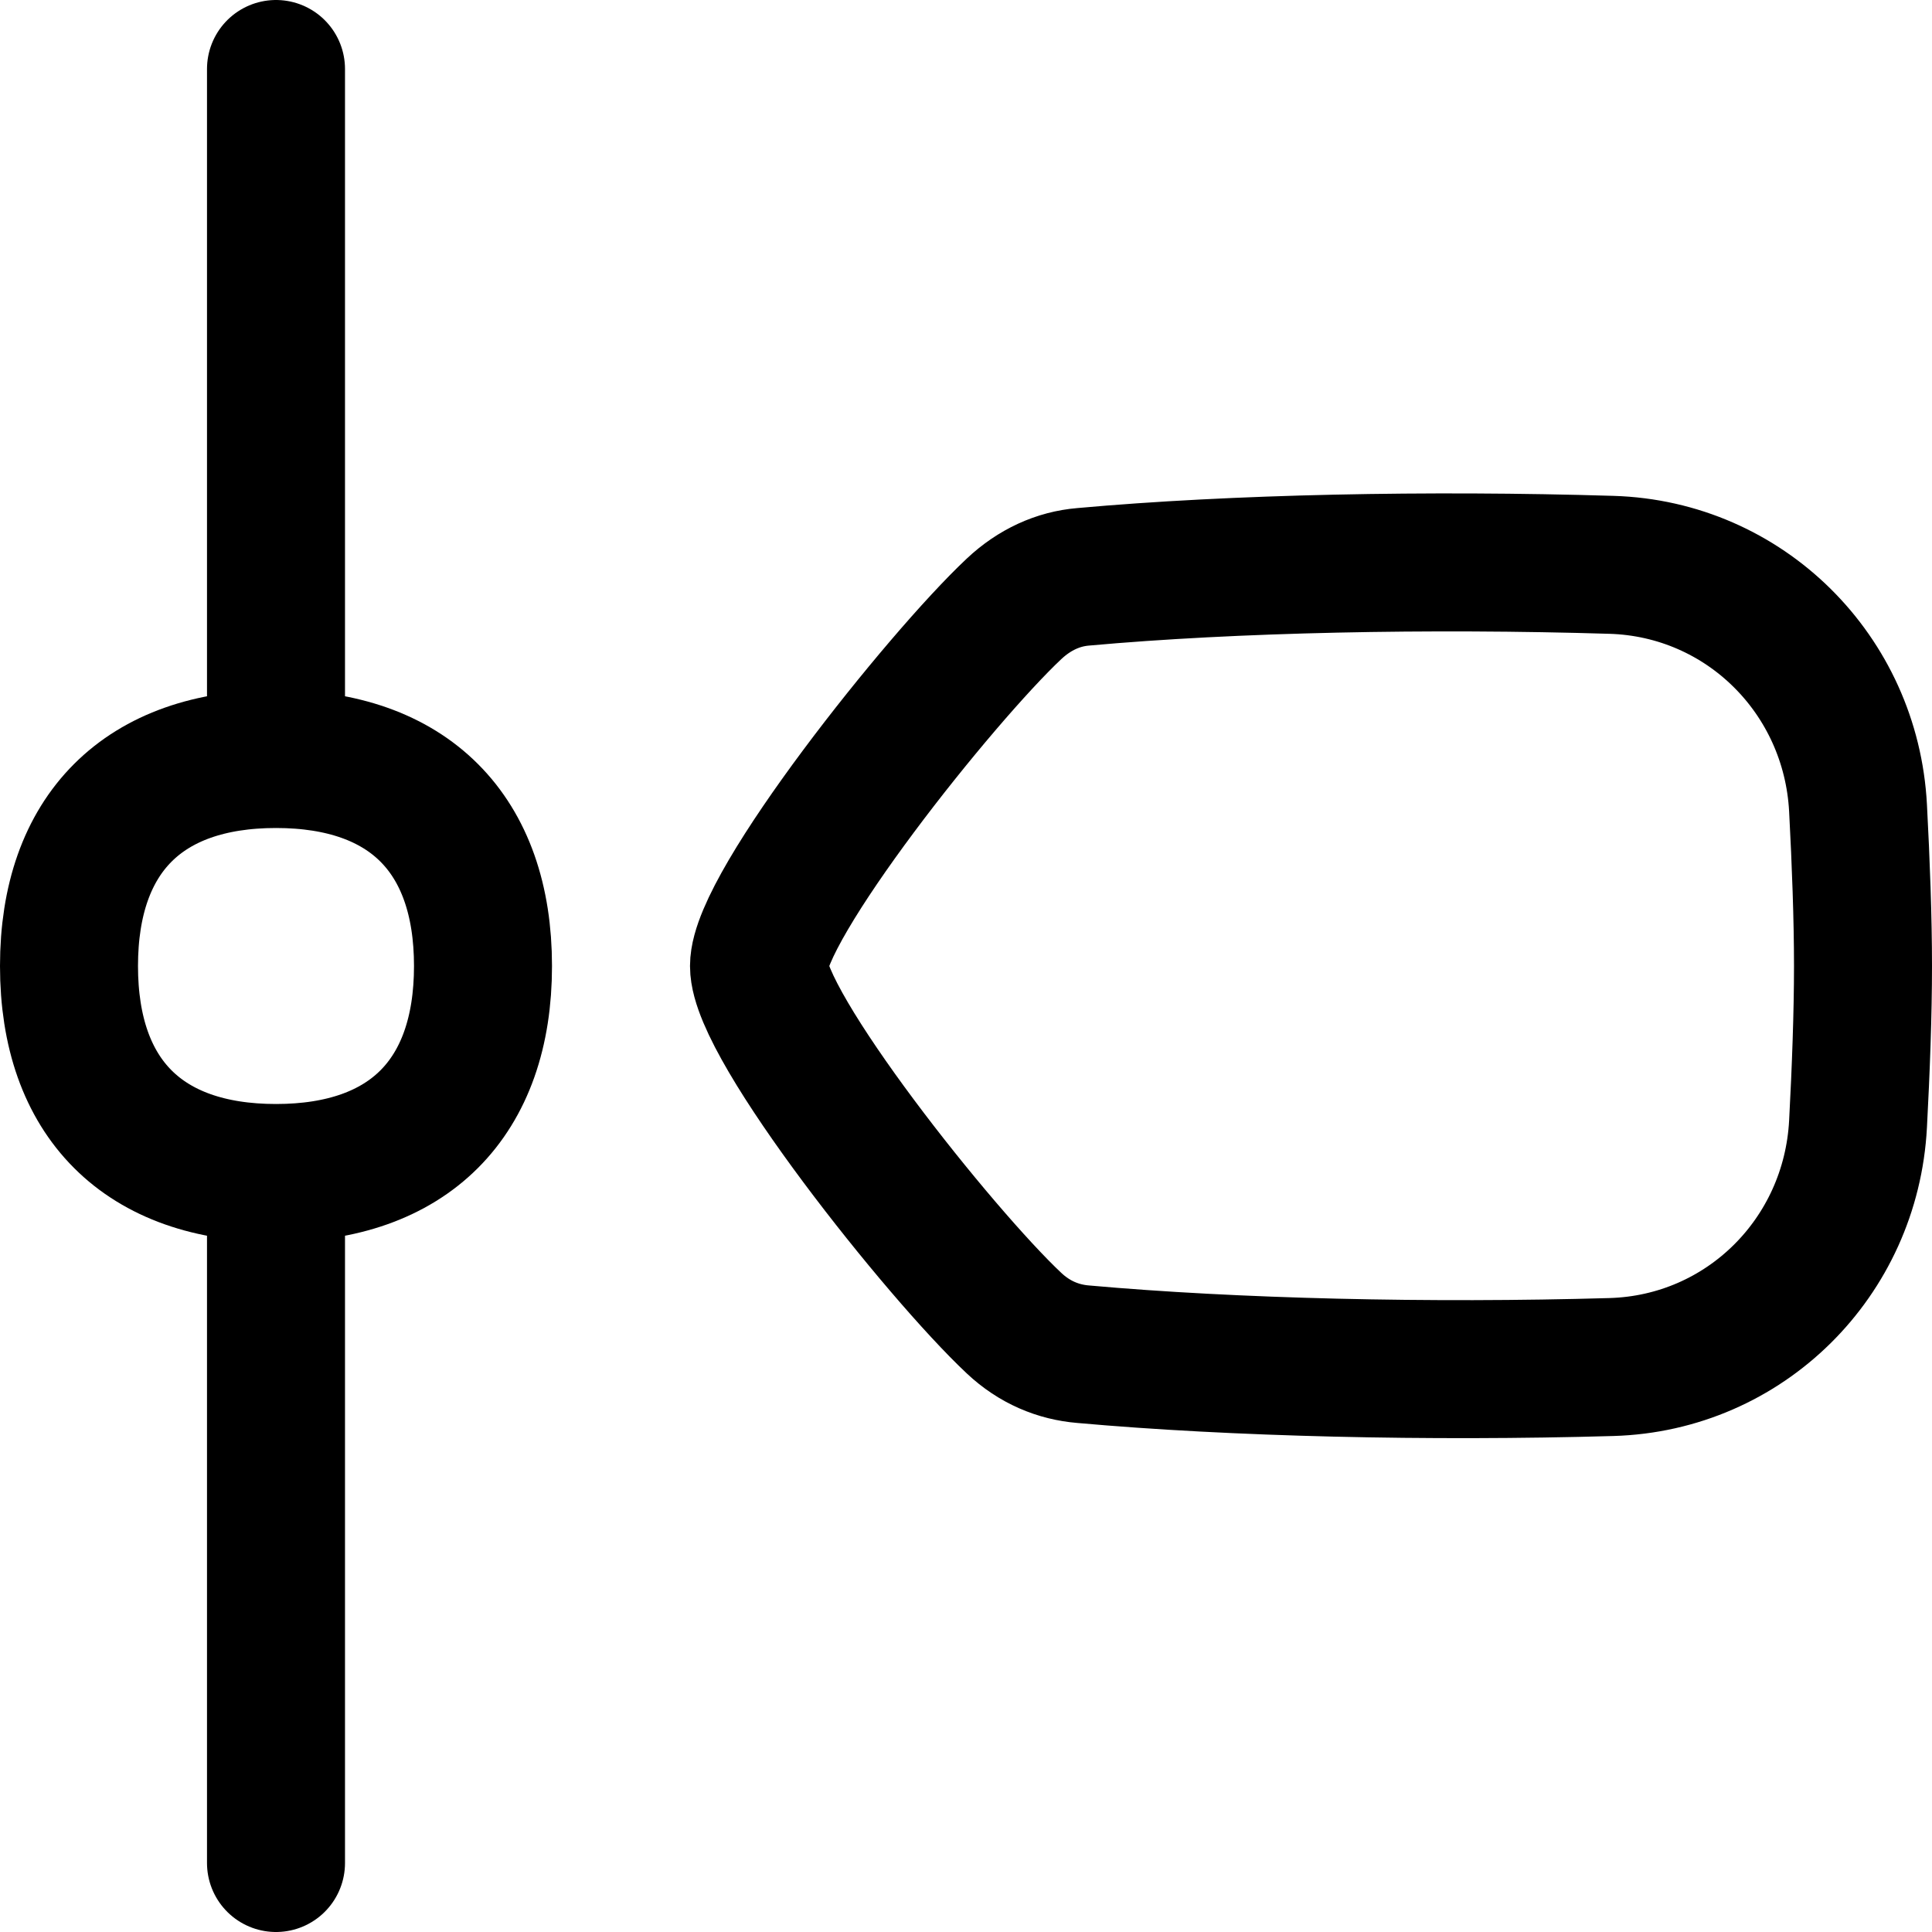
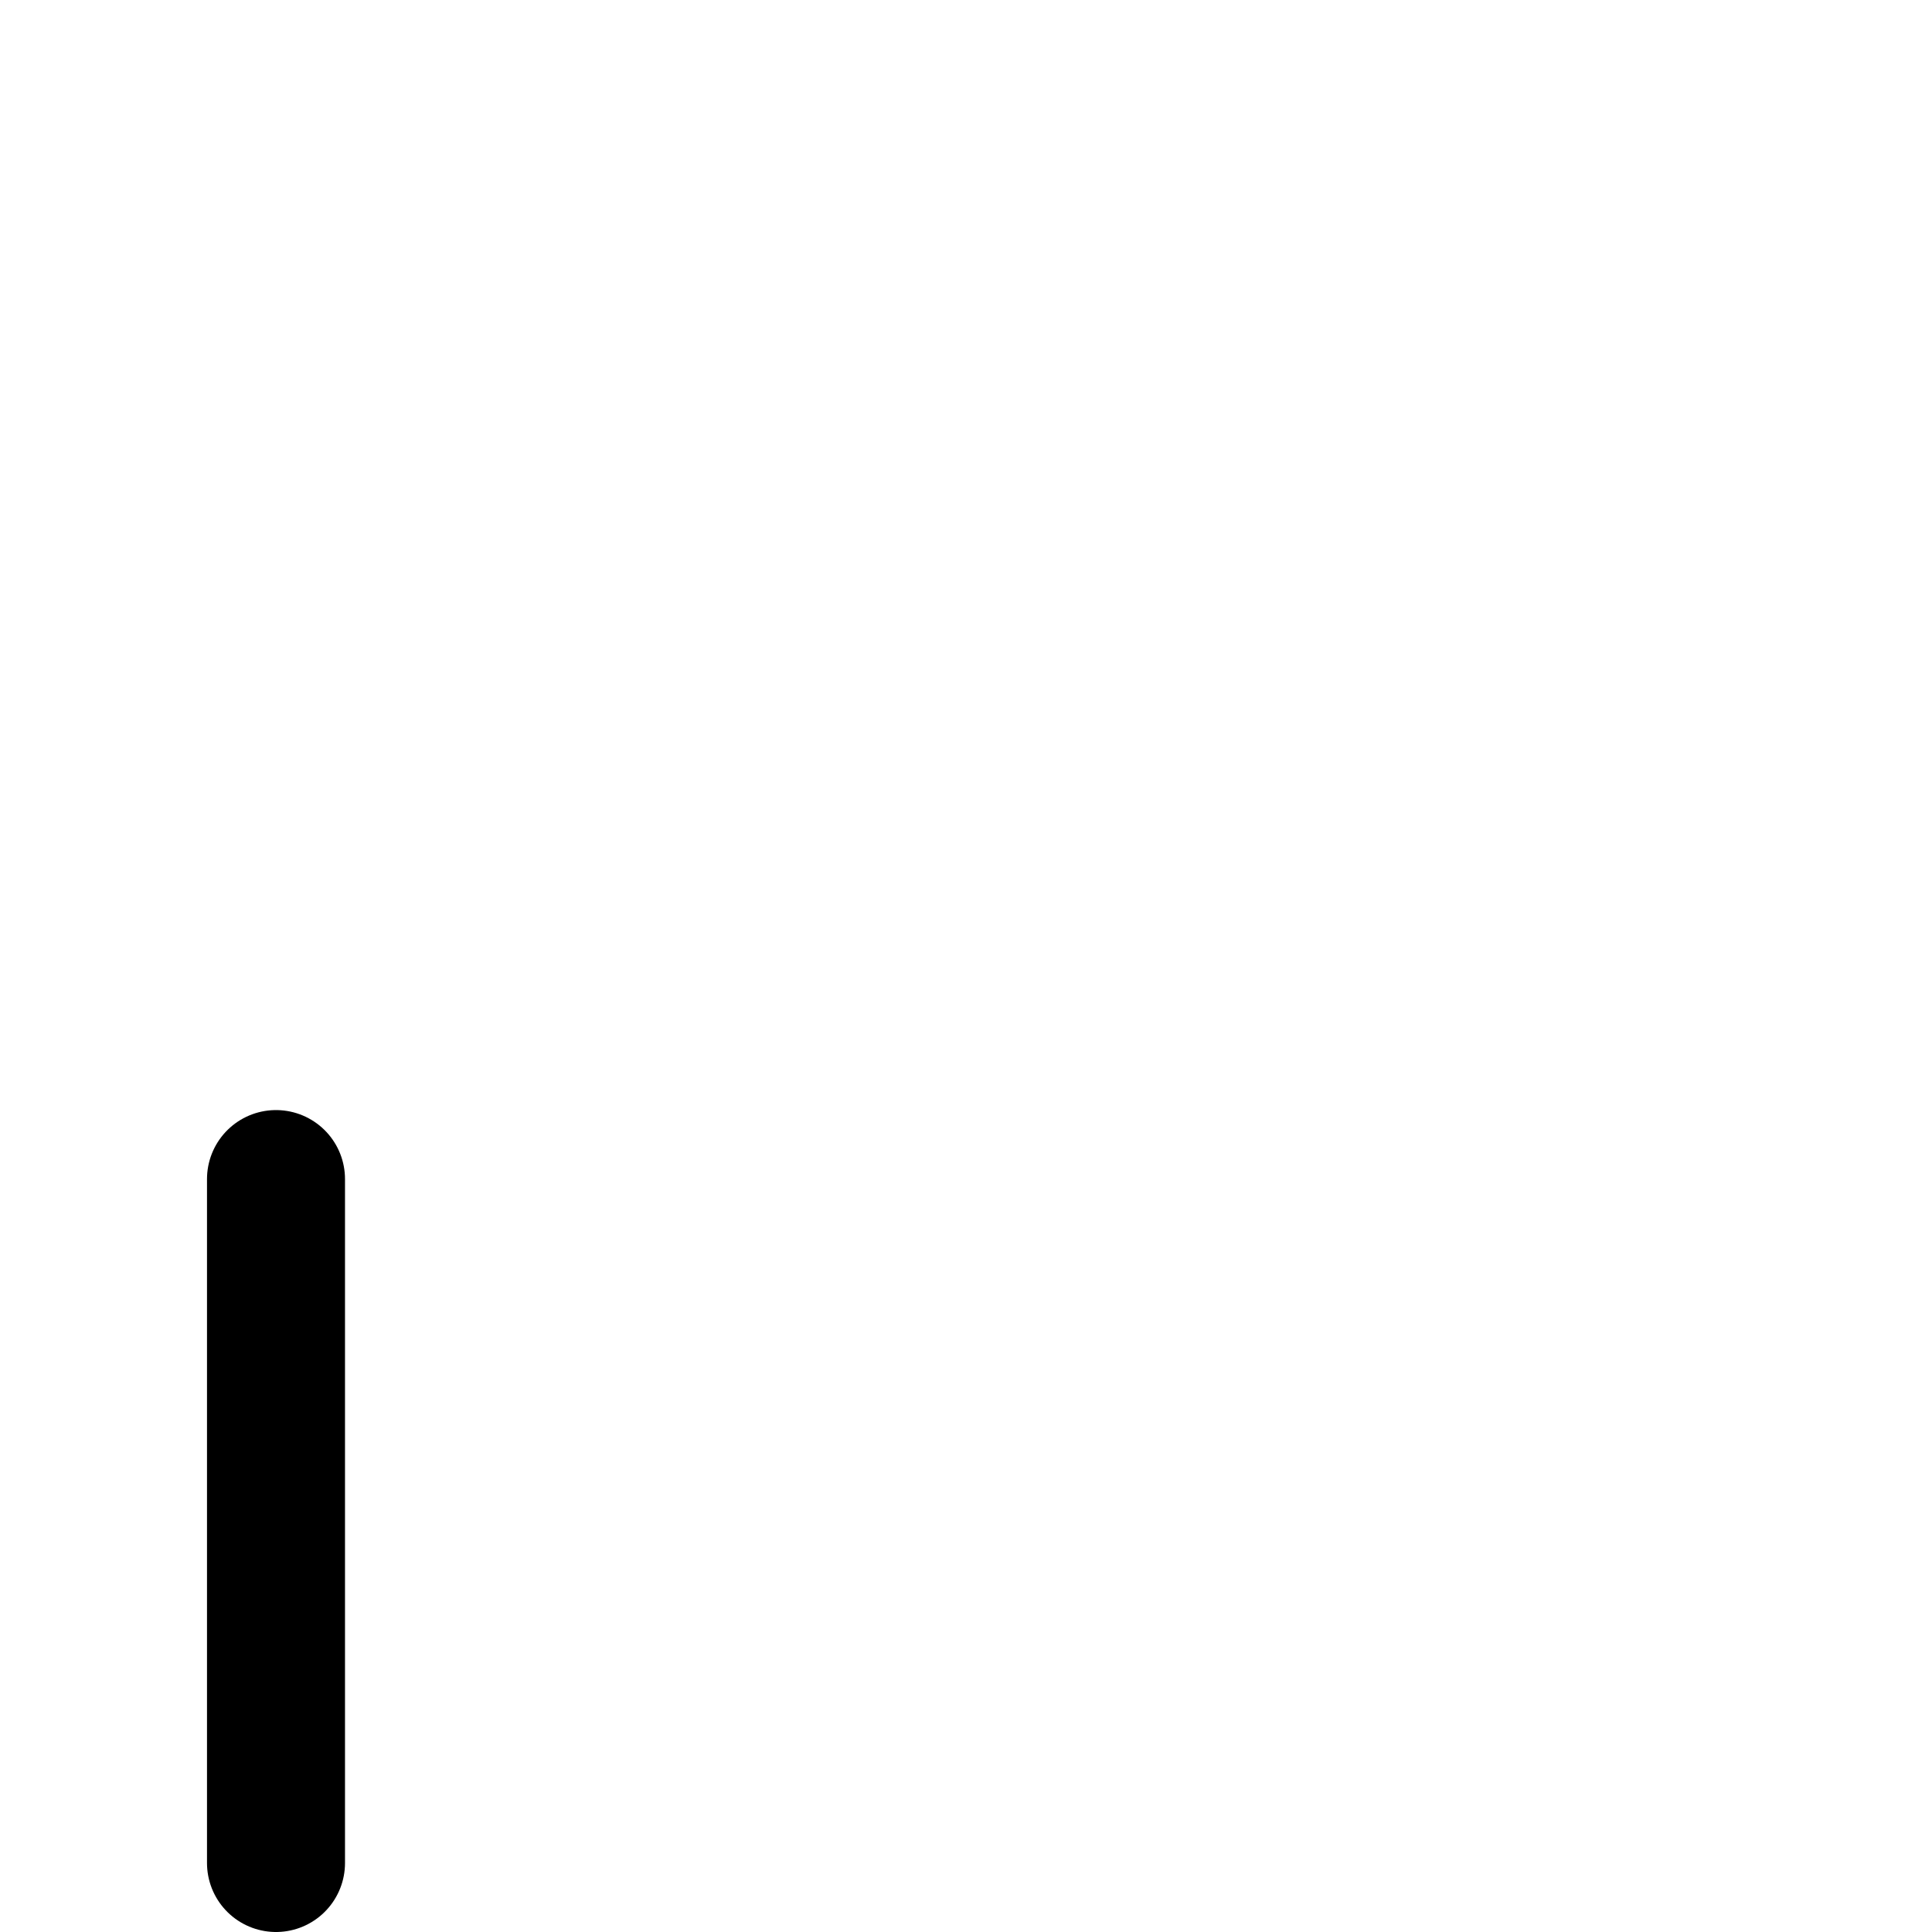
<svg xmlns="http://www.w3.org/2000/svg" fill="none" viewBox="0 0 14 14" id="Timeline-Roadmap-Vertical--Streamline-Flex" height="14" width="14">
  <desc>
    Timeline Roadmap Vertical Streamline Icon: https://streamlinehq.com
  </desc>
  <g id="timeline-roadmap-vertical--timeline-roadmap-vertical-label-tag-note-remark">
-     <path id="Vector_2" stroke="#000000" stroke-linecap="round" stroke-linejoin="round" d="M2 8.5c0.96 0 1.5 -0.54 1.5 -1.5S2.96 5.5 2 5.5 0.5 6.04 0.5 7 1.04 8.5 2 8.5Z" stroke-width="1" />
-     <path id="Vector 4094" stroke="#000000" stroke-linecap="round" stroke-linejoin="round" d="M2 0.5v4.956" stroke-width="1" />
    <path id="Vector 4095" stroke="#000000" stroke-linecap="round" stroke-linejoin="round" d="M2 13.5V8.544" stroke-width="1" />
-     <path id="Vector" stroke="#000000" stroke-linecap="round" stroke-linejoin="round" d="M11.677 4.093c-1.318 -0.04 -2.736 -0.012 -3.829 0.087 -0.179 0.015 -0.351 0.092 -0.5 0.232C6.809 4.918 5.5 6.565 5.5 7c0 0.436 1.309 2.082 1.848 2.588 0.149 0.14 0.321 0.21 0.5 0.225 1.093 0.098 2.511 0.131 3.829 0.093 0.967 -0.028 1.736 -0.794 1.787 -1.761 0.021 -0.394 0.036 -0.8 0.036 -1.145 0 -0.345 -0.015 -0.751 -0.036 -1.145 -0.051 -0.966 -0.82 -1.733 -1.787 -1.762Z" stroke-width="1" />
  </g>
</svg>